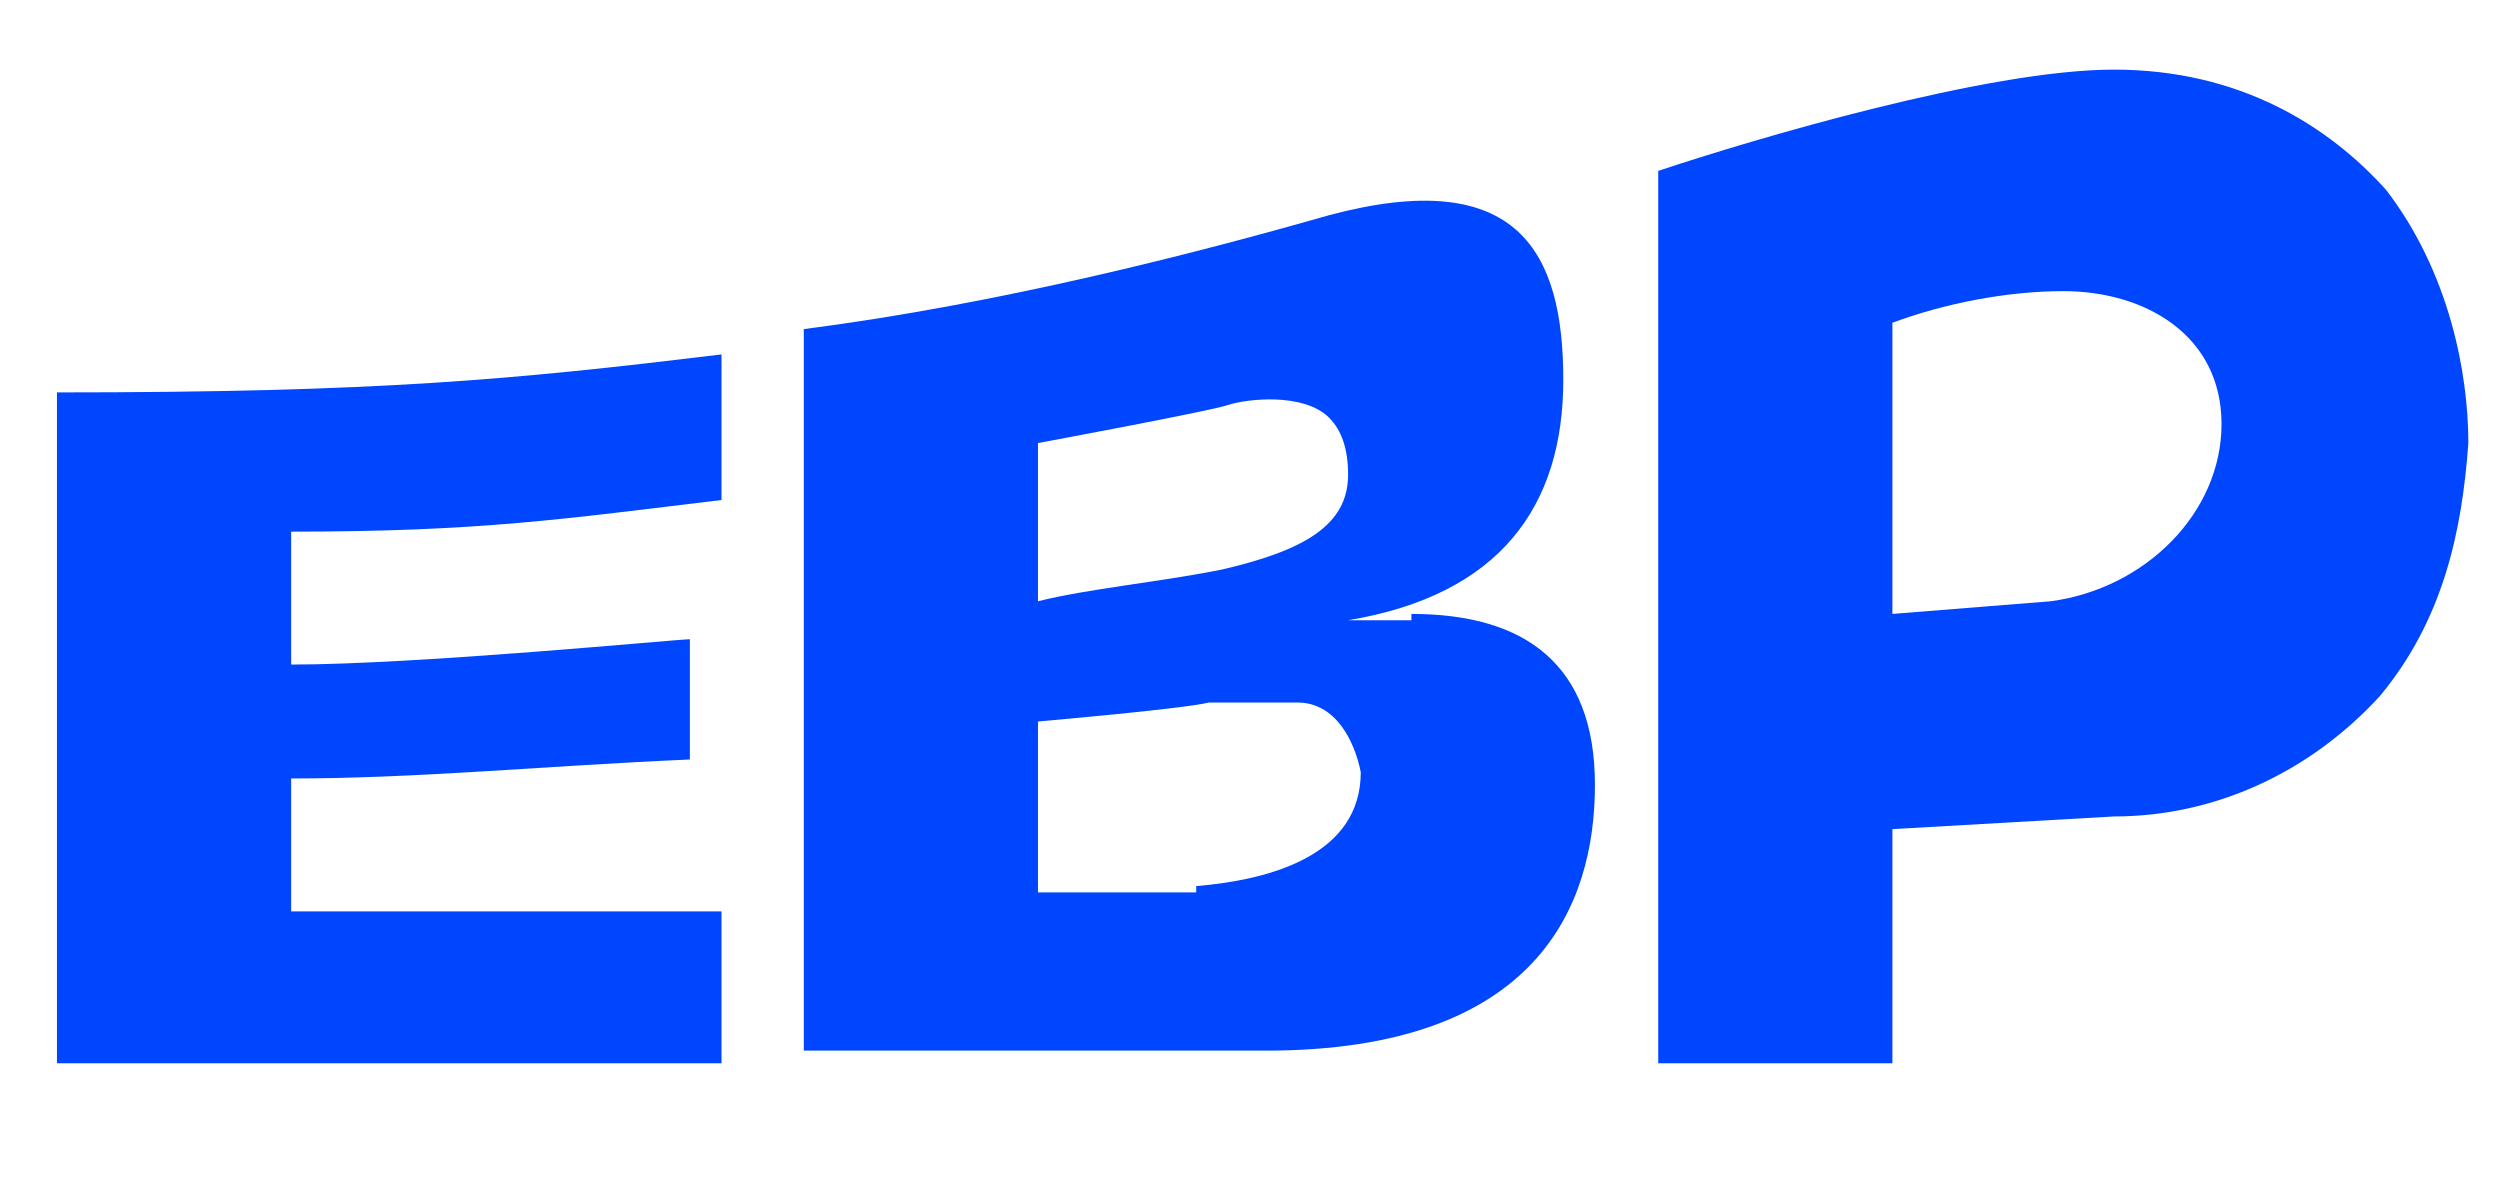
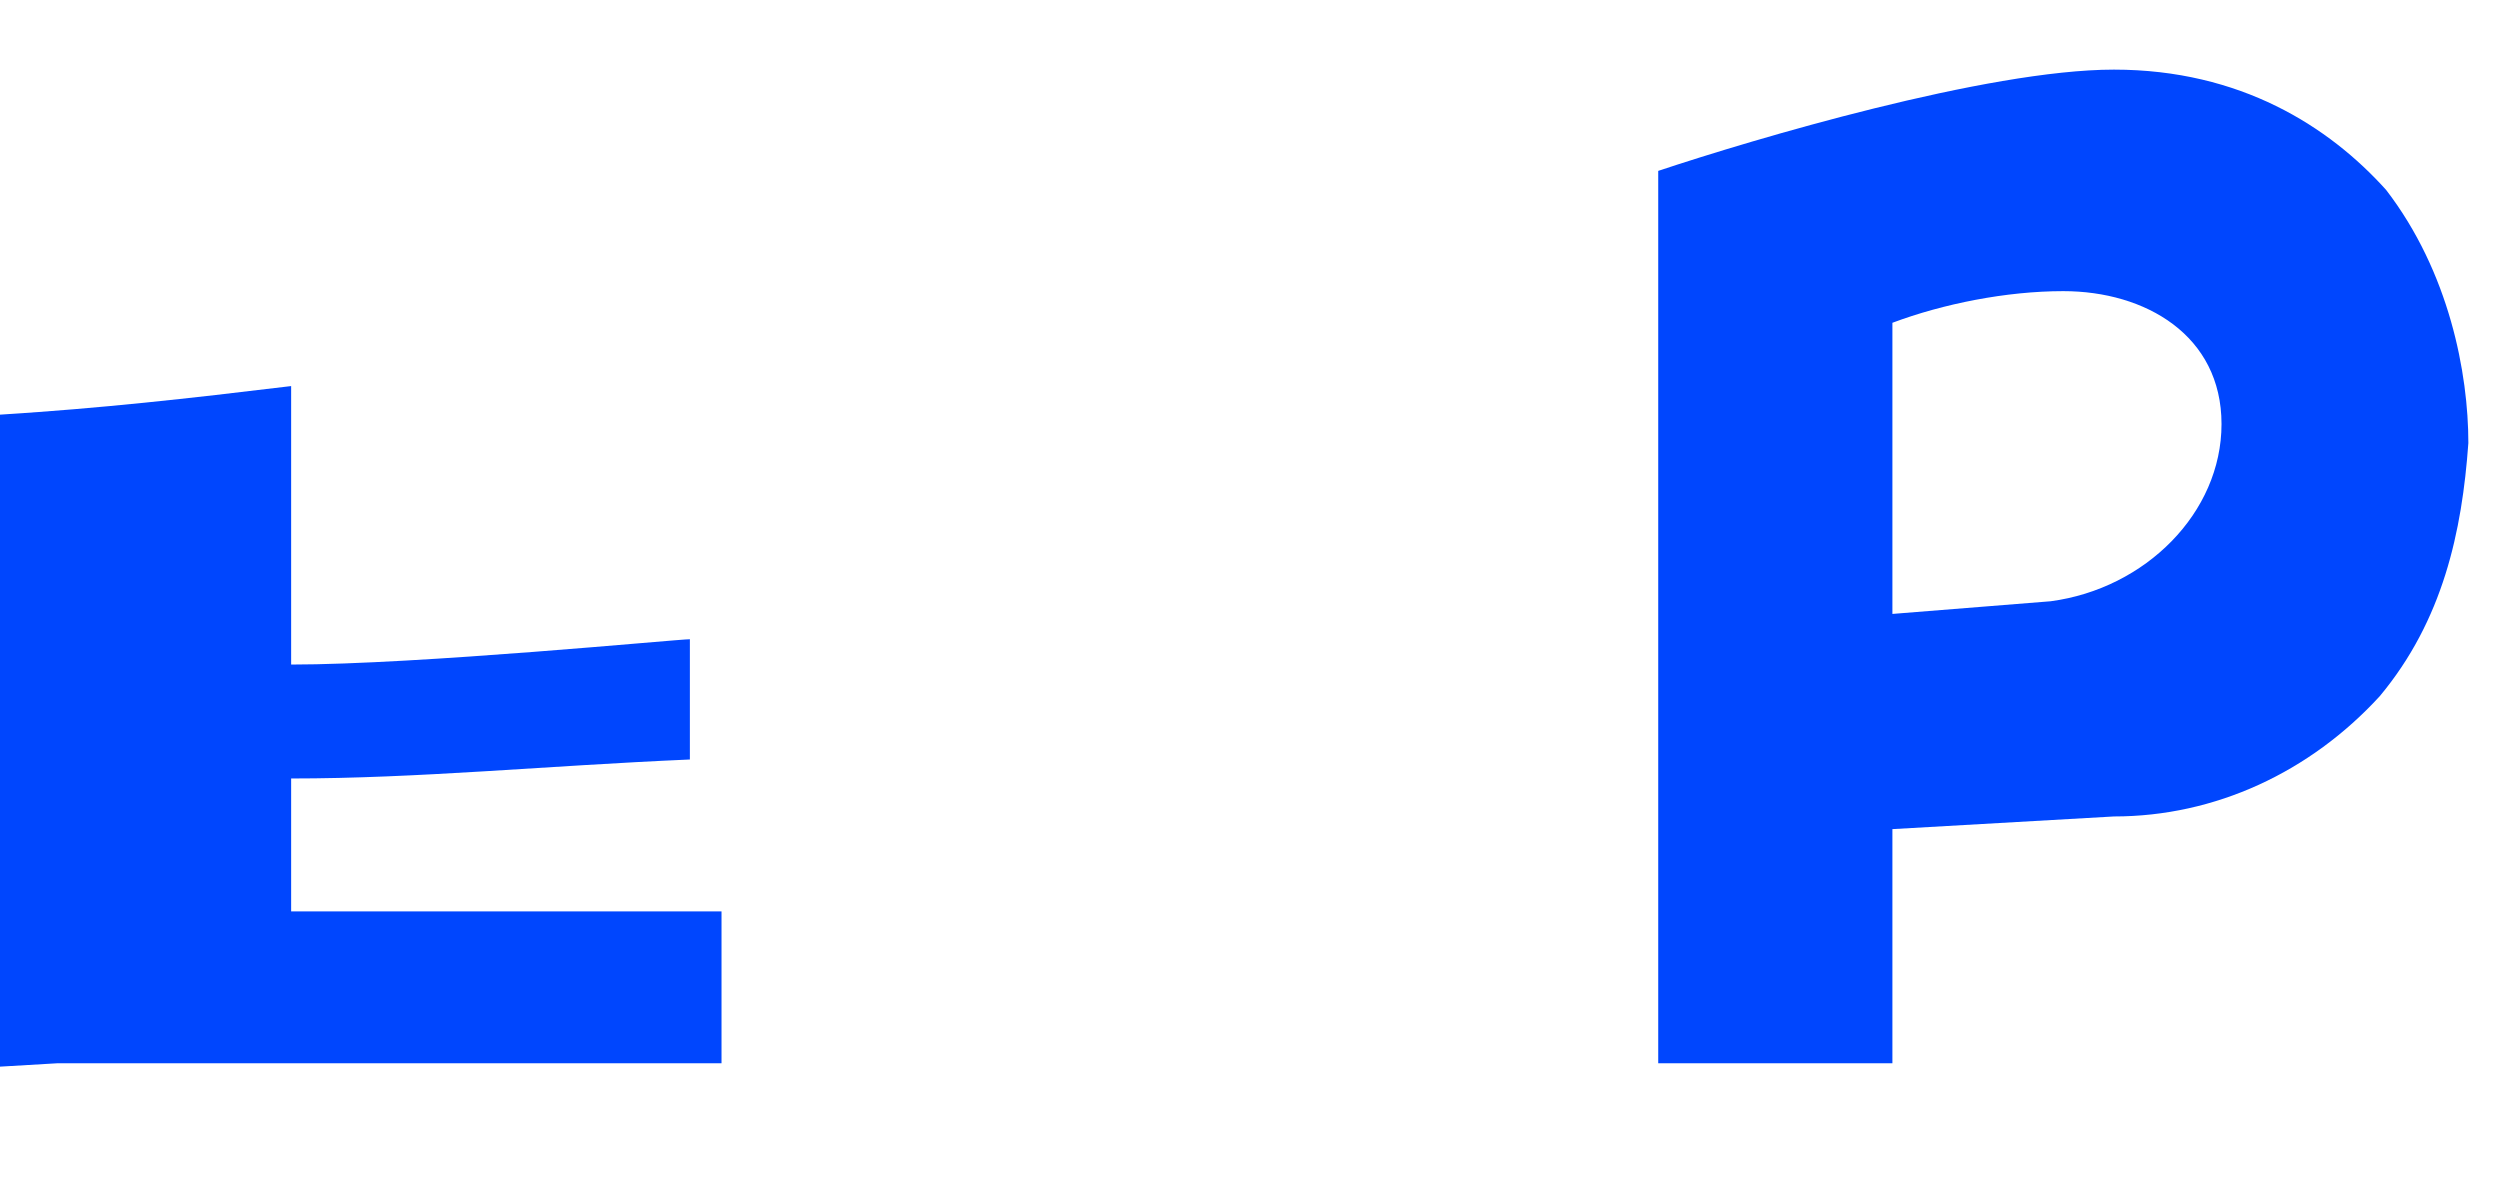
<svg xmlns="http://www.w3.org/2000/svg" id="Calque_1" version="1.1" viewBox="0 0 39.5 18.7">
  <defs>
    <style>
      .st0 {
        fill: #0046fe;
      }
    </style>
  </defs>
-   <path class="st0" d="M.9,16.8h10.5v-2.4c-2.6,0-6.8,0-6.8,0v-2.1c2,0,4-.2,6.3-.3v-1.9c-.2,0-4.3.4-6.3.4v-2.1c3,0,4.3-.2,6.8-.5v-2.3c-3.3.4-5.4.6-10.5.6v10.5h0Z" />
+   <path class="st0" d="M.9,16.8h10.5v-2.4c-2.6,0-6.8,0-6.8,0v-2.1c2,0,4-.2,6.3-.3v-1.9c-.2,0-4.3.4-6.3.4v-2.1v-2.3c-3.3.4-5.4.6-10.5.6v10.5h0Z" />
  <path class="st0" d="M37.7,3c-.9-1-2.3-1.9-4.3-1.9s-5.7,1.1-7.2,1.6v14.1h3.7v-3.7l3.5-.2c1.6,0,3.1-.7,4.2-1.9,1-1.2,1.3-2.6,1.4-4,0-1.1-.3-2.7-1.3-4h0ZM29.9,9.7v-4.6c.8-.3,1.8-.5,2.7-.5,1.3,0,2.5.7,2.5,2.1s-1.2,2.6-2.7,2.8l-2.5.2h0Z" />
-   <path class="st0" d="M22.3,9.8c-.3,0-.7,0-1,0,2.4-.4,3.4-1.8,3.4-3.8s-.7-3.4-3.7-2.6c-2.1.6-5.2,1.4-8.3,1.8v11.4h7.3c4.3,0,5.2-2.3,5.2-4.2s-1.1-2.7-2.9-2.7h0ZM16.4,7c0,0,2.7-.5,3-.6s1.2-.2,1.6.2c.2.2.3.5.3.9,0,.8-.7,1.2-2,1.5-1,.2-2.1.3-2.9.5v-2.5h0ZM18.9,14.1c-1,0-2.5,0-2.5,0v-2.7s2.3-.2,2.7-.3c.6,0,.9,0,1.4,0,.6,0,.9.6,1,1.1,0,1.3-1.4,1.7-2.6,1.8h0Z" />
</svg>